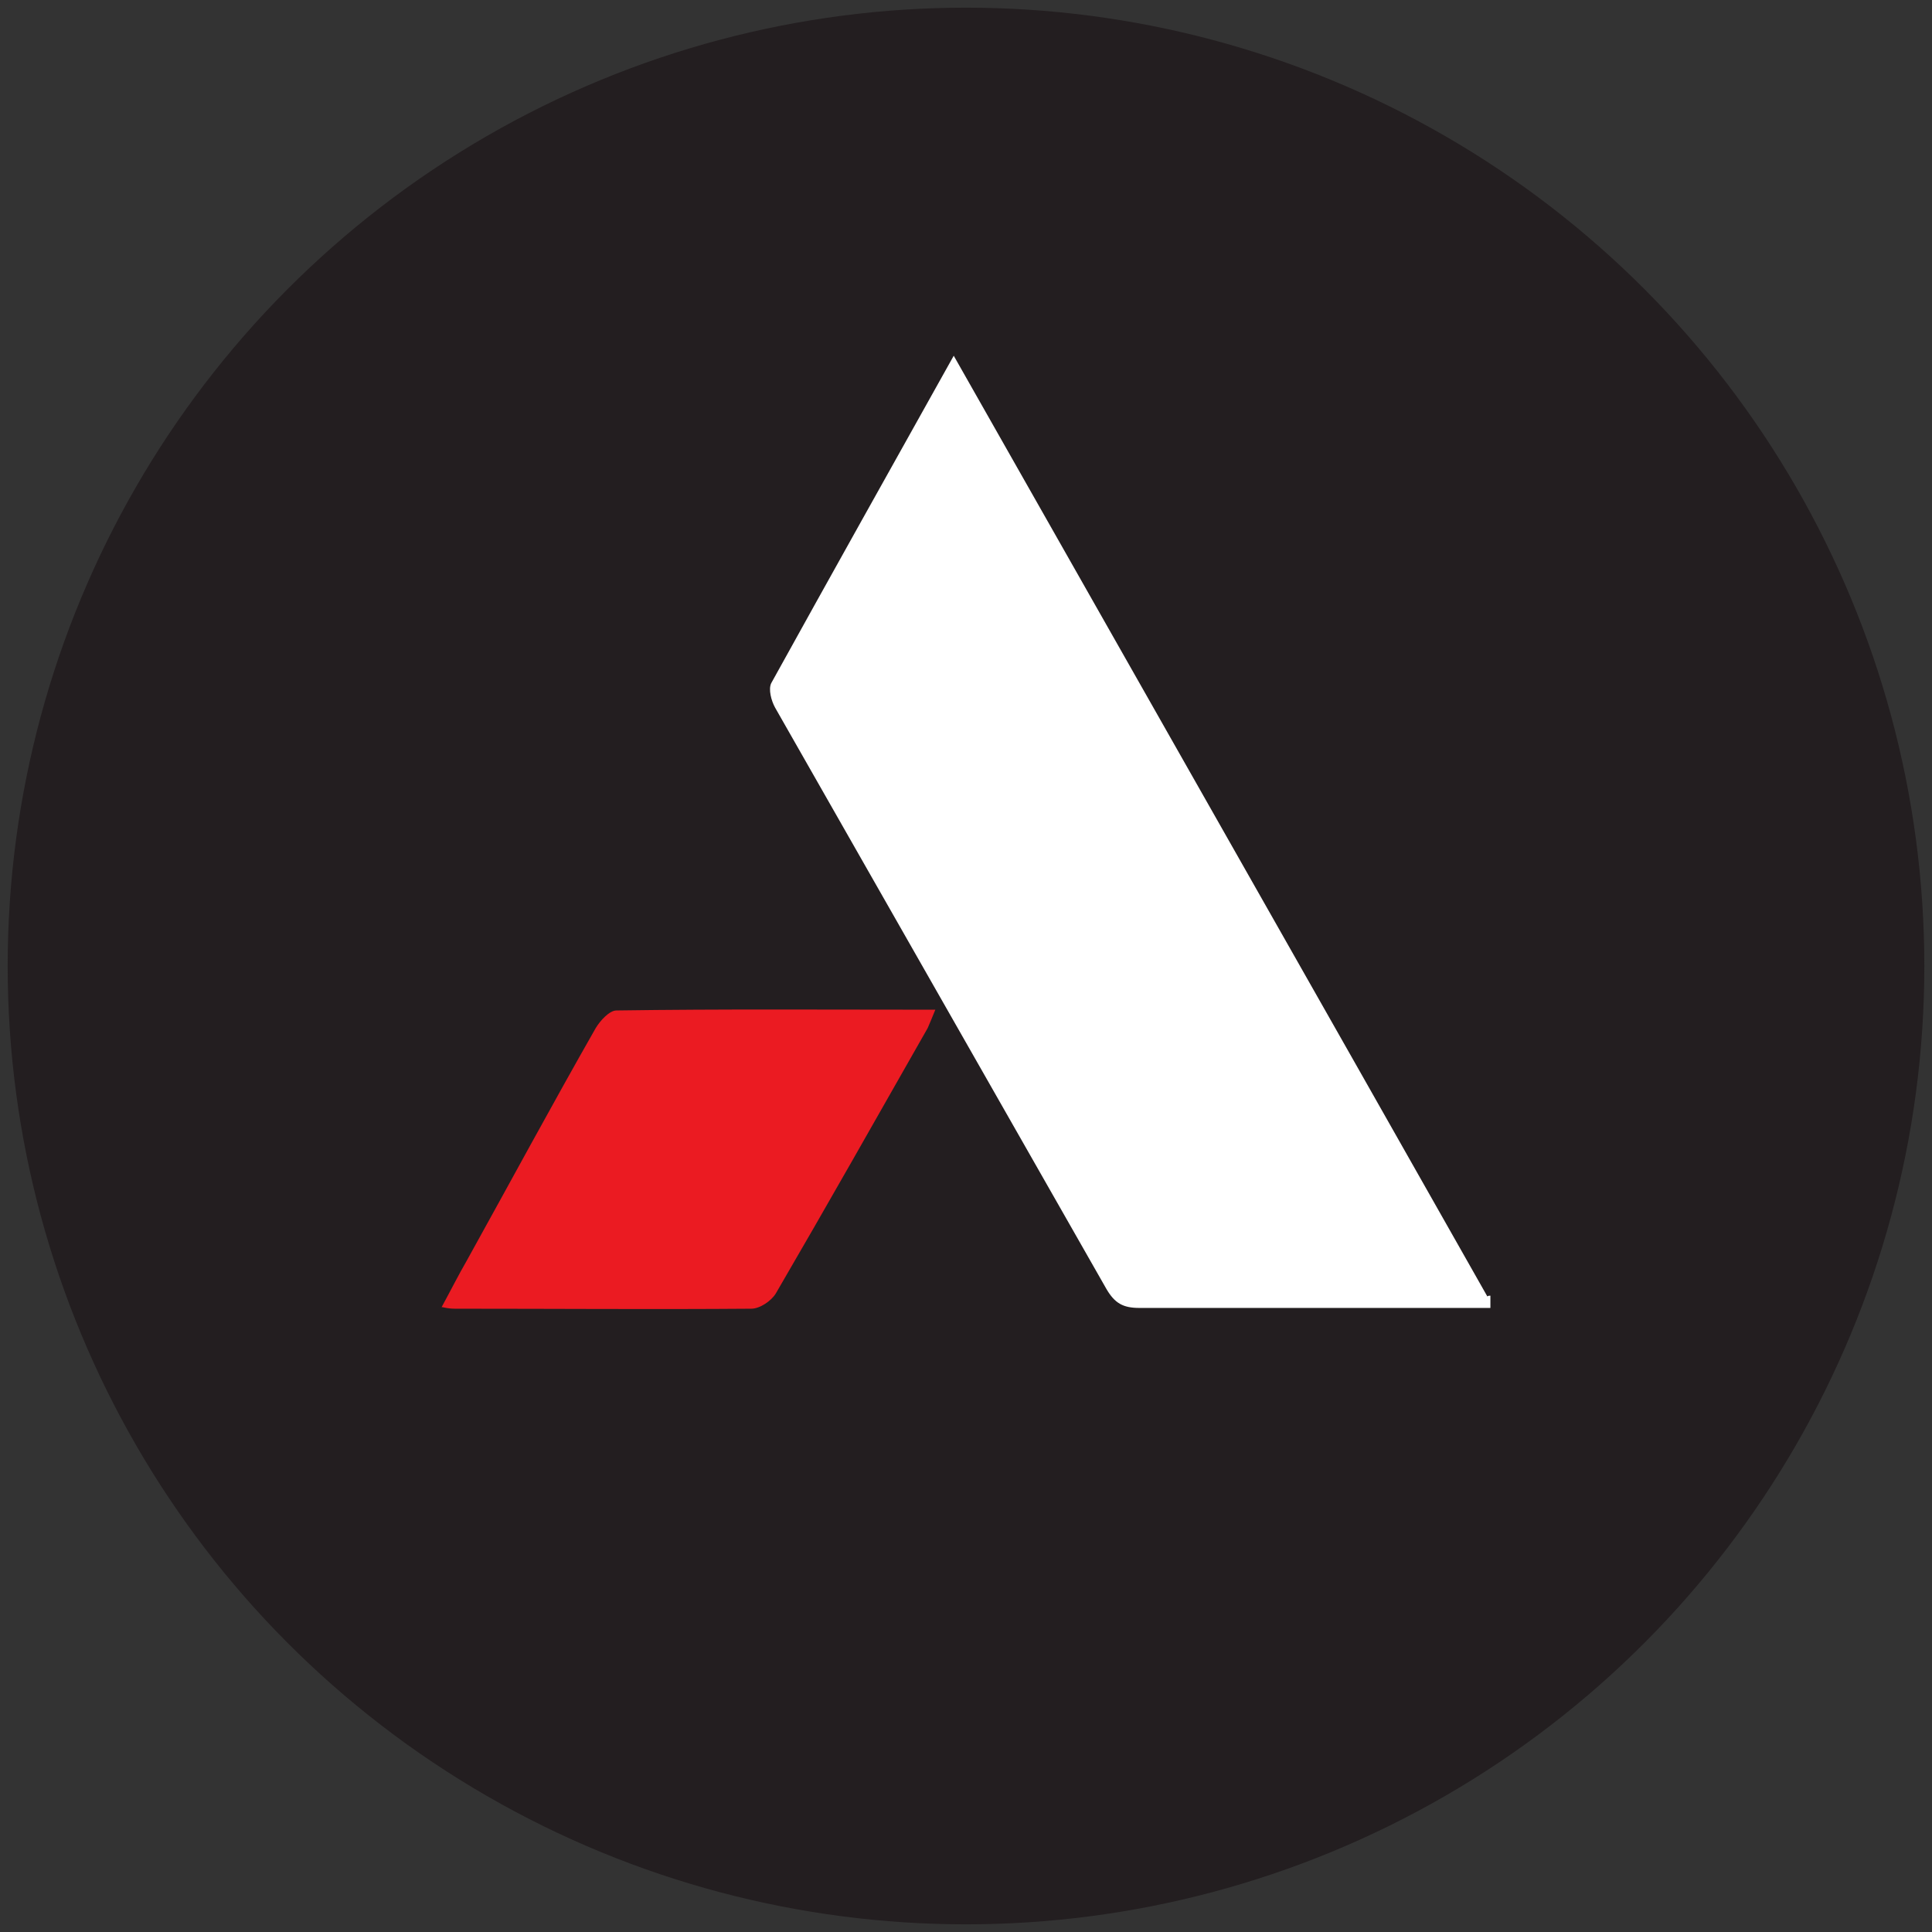
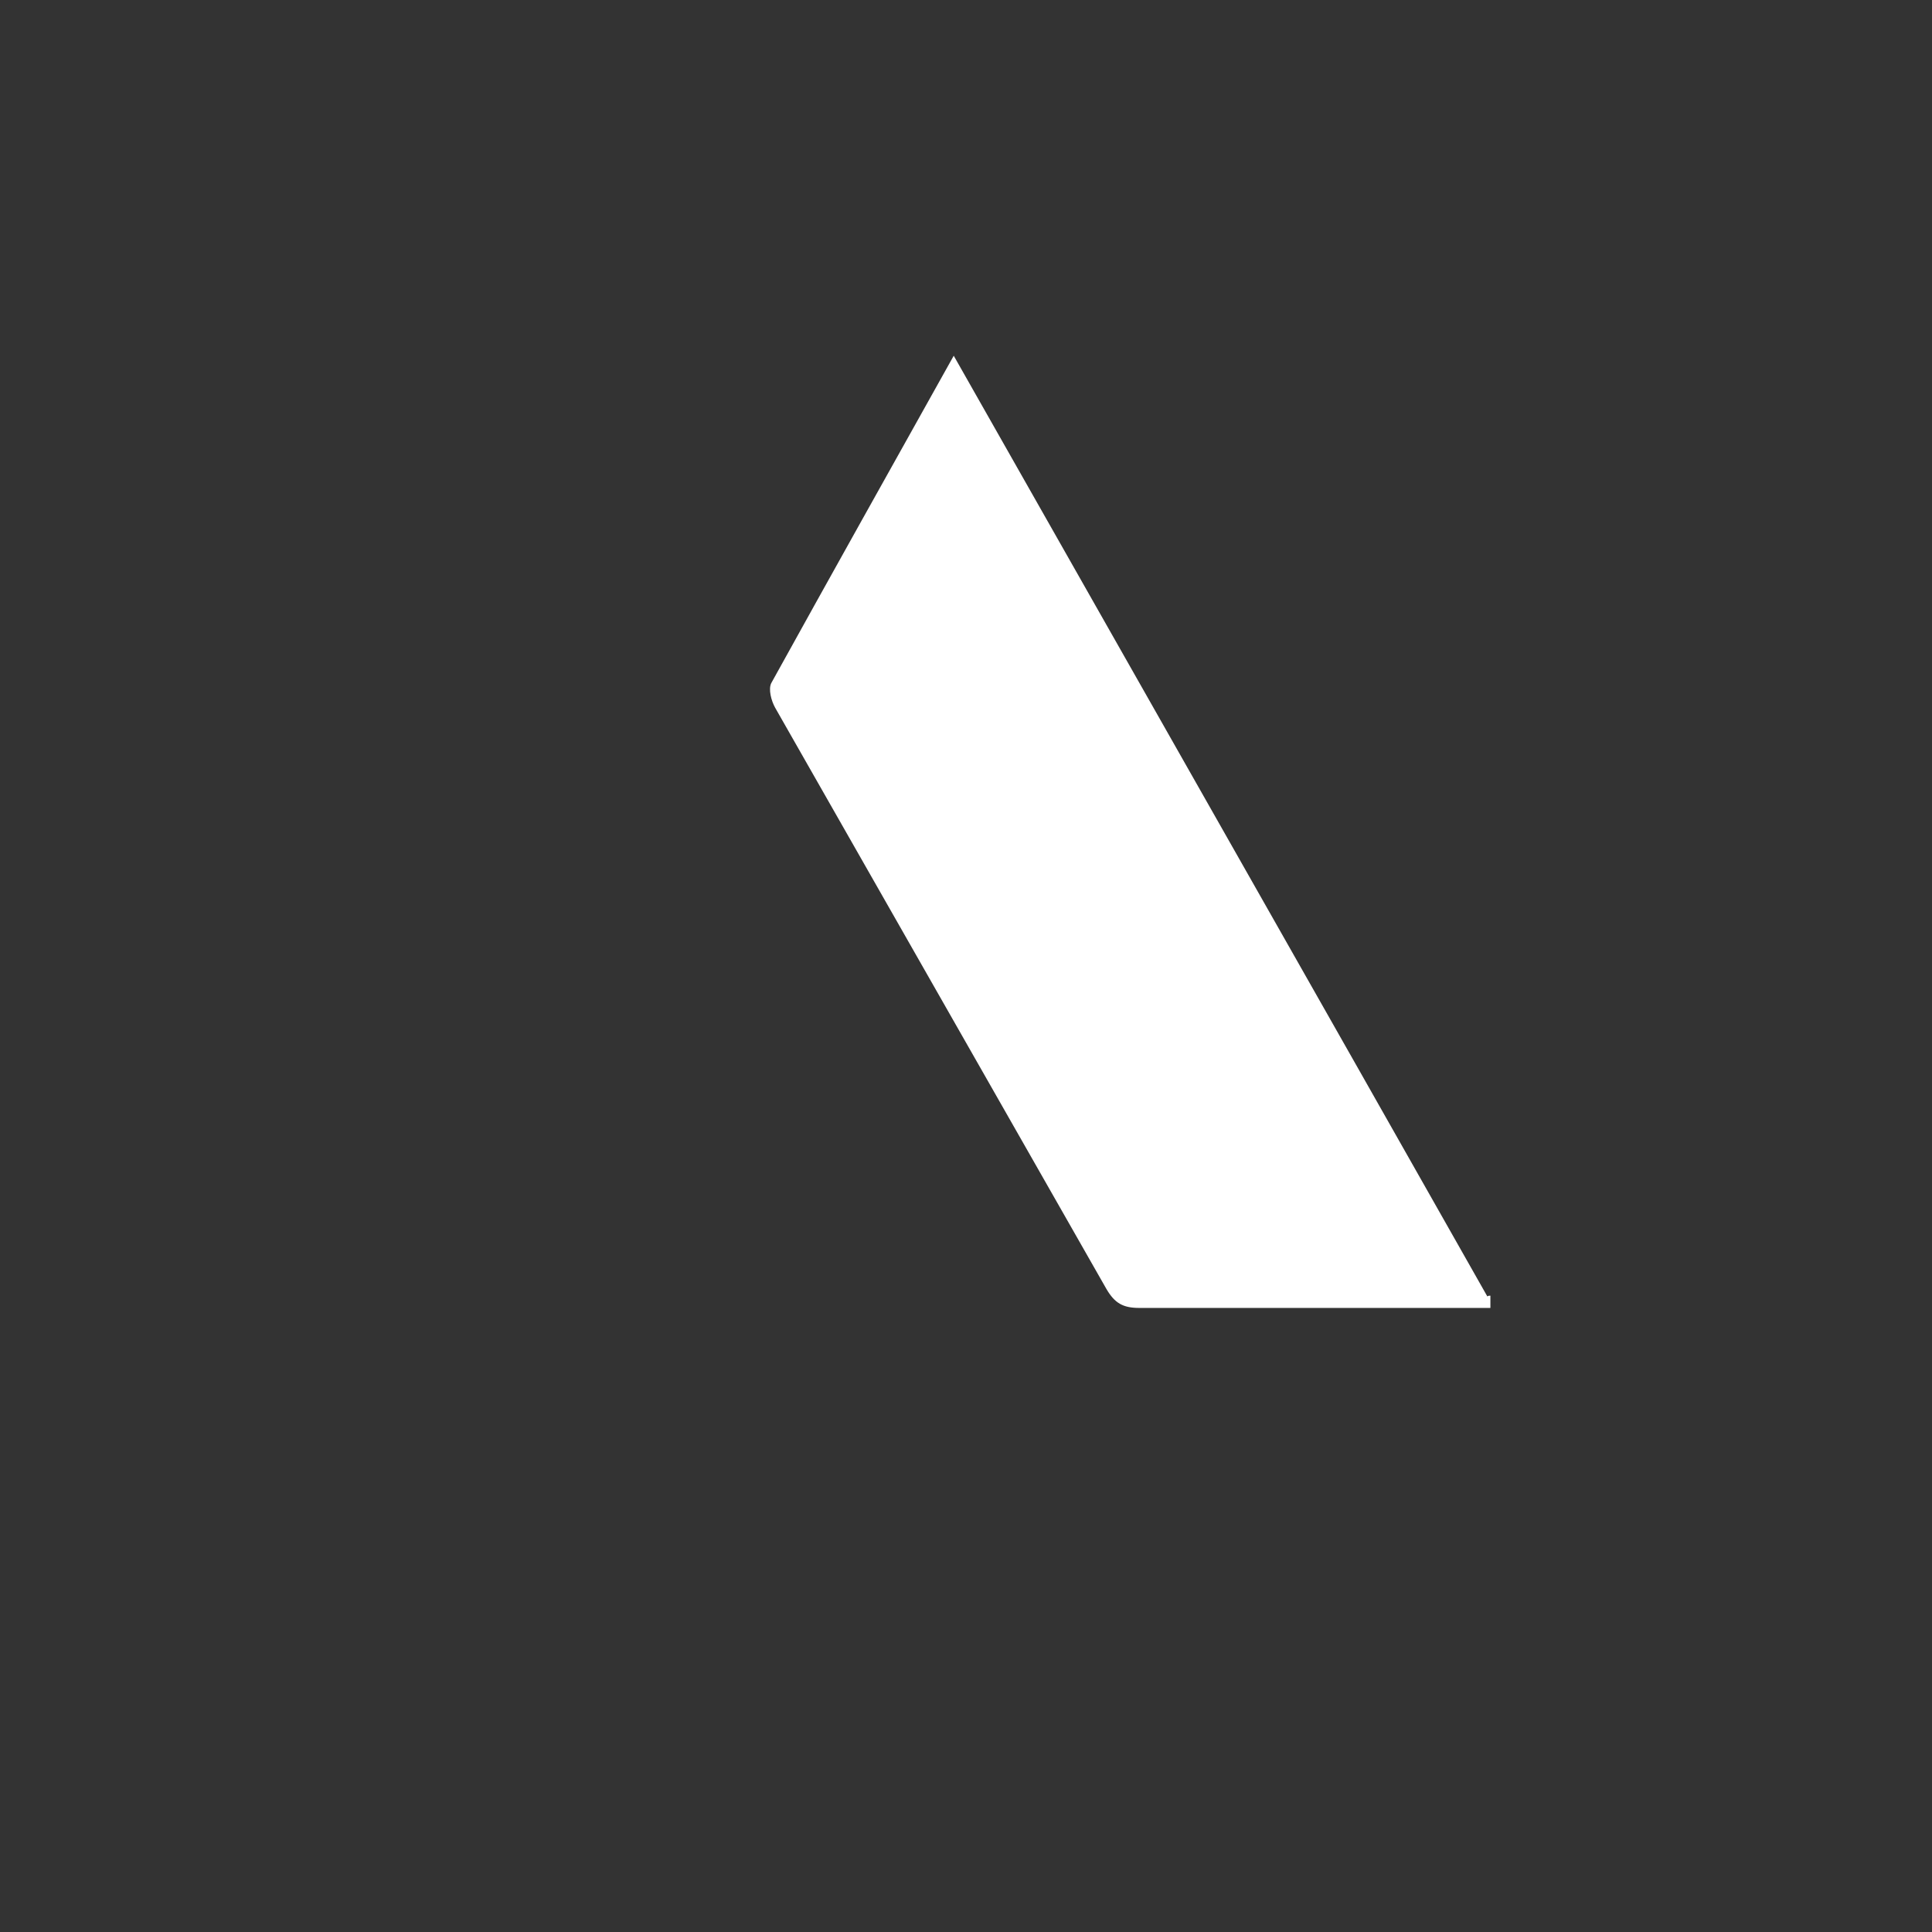
<svg xmlns="http://www.w3.org/2000/svg" version="1.1" viewBox="0 0 252 252">
  <rect x="0" y="0" width="252" height="252" fill="#333333" stroke="none" />
  <defs>
    <style>
      .cls-1 {
        fill: #fff;
      }

      .cls-2 {
        fill: #231e20;
      }

      .cls-3 {
        fill: #eb1b22;
      }
    </style>
  </defs>
  <g>
    <g id="Layer_1">
-       <circle class="cls-2" cx="126" cy="126" r="125" />
      <g>
        <path class="cls-1" d="M194.4,169c-.1,0-.3,0-.4.1-23.1-40.8-46.3-81.6-69.6-122.7-8.1,14.5-16,28.6-23.8,42.7-.4.8,0,2.3.5,3.2,14.4,25.3,28.8,50.5,43.2,75.8,1.1,1.9,2.2,2.5,4.3,2.5,15.3,0,30.6,0,45.8,0v-1.6Z" />
-         <path class="cls-3" d="M57.6,170.5c1.2-2.2,2.2-4.2,3.3-6.1,5.6-10.1,11.1-20.3,16.8-30.3.6-1,1.8-2.3,2.7-2.3,13.7-.2,27.5-.1,41.6-.1-.4,1-.7,1.7-1,2.4-6.6,11.6-13.1,23.1-19.8,34.6-.6,1-2.1,2-3.2,2-12.8.1-25.6,0-38.5,0-.5,0-.9,0-1.8-.2Z" />
      </g>
    </g>
  </g>
</svg>